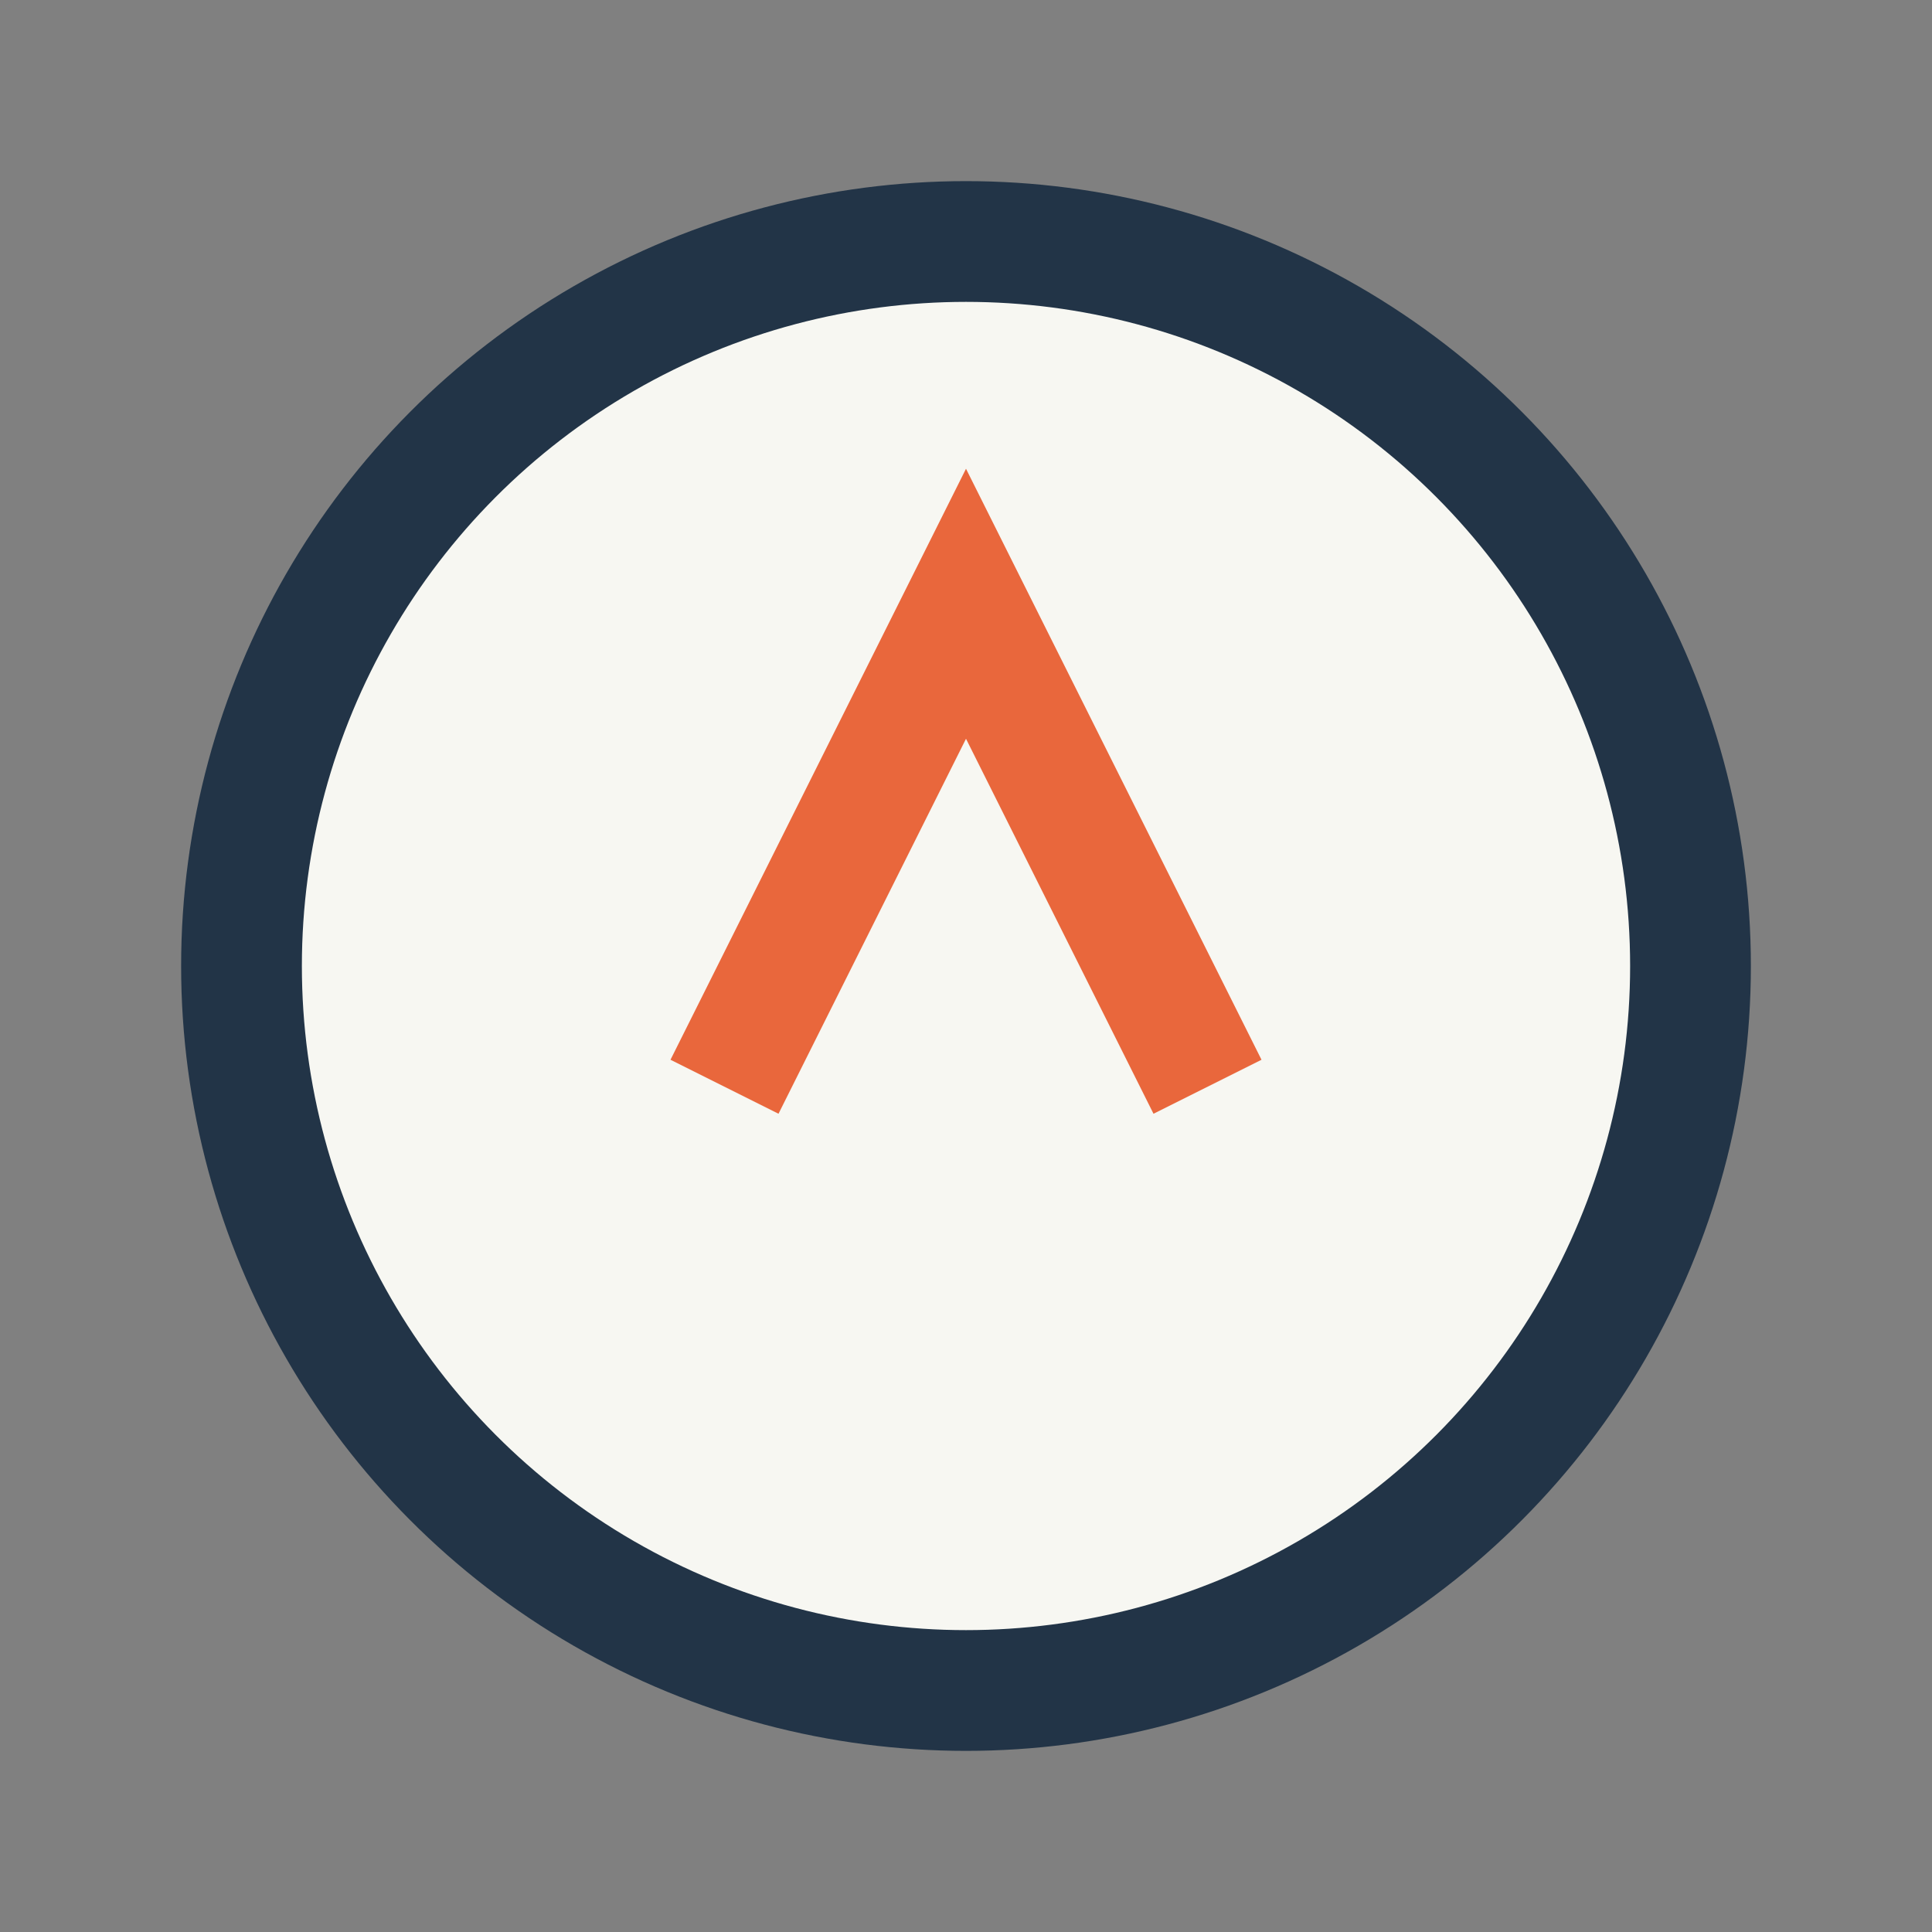
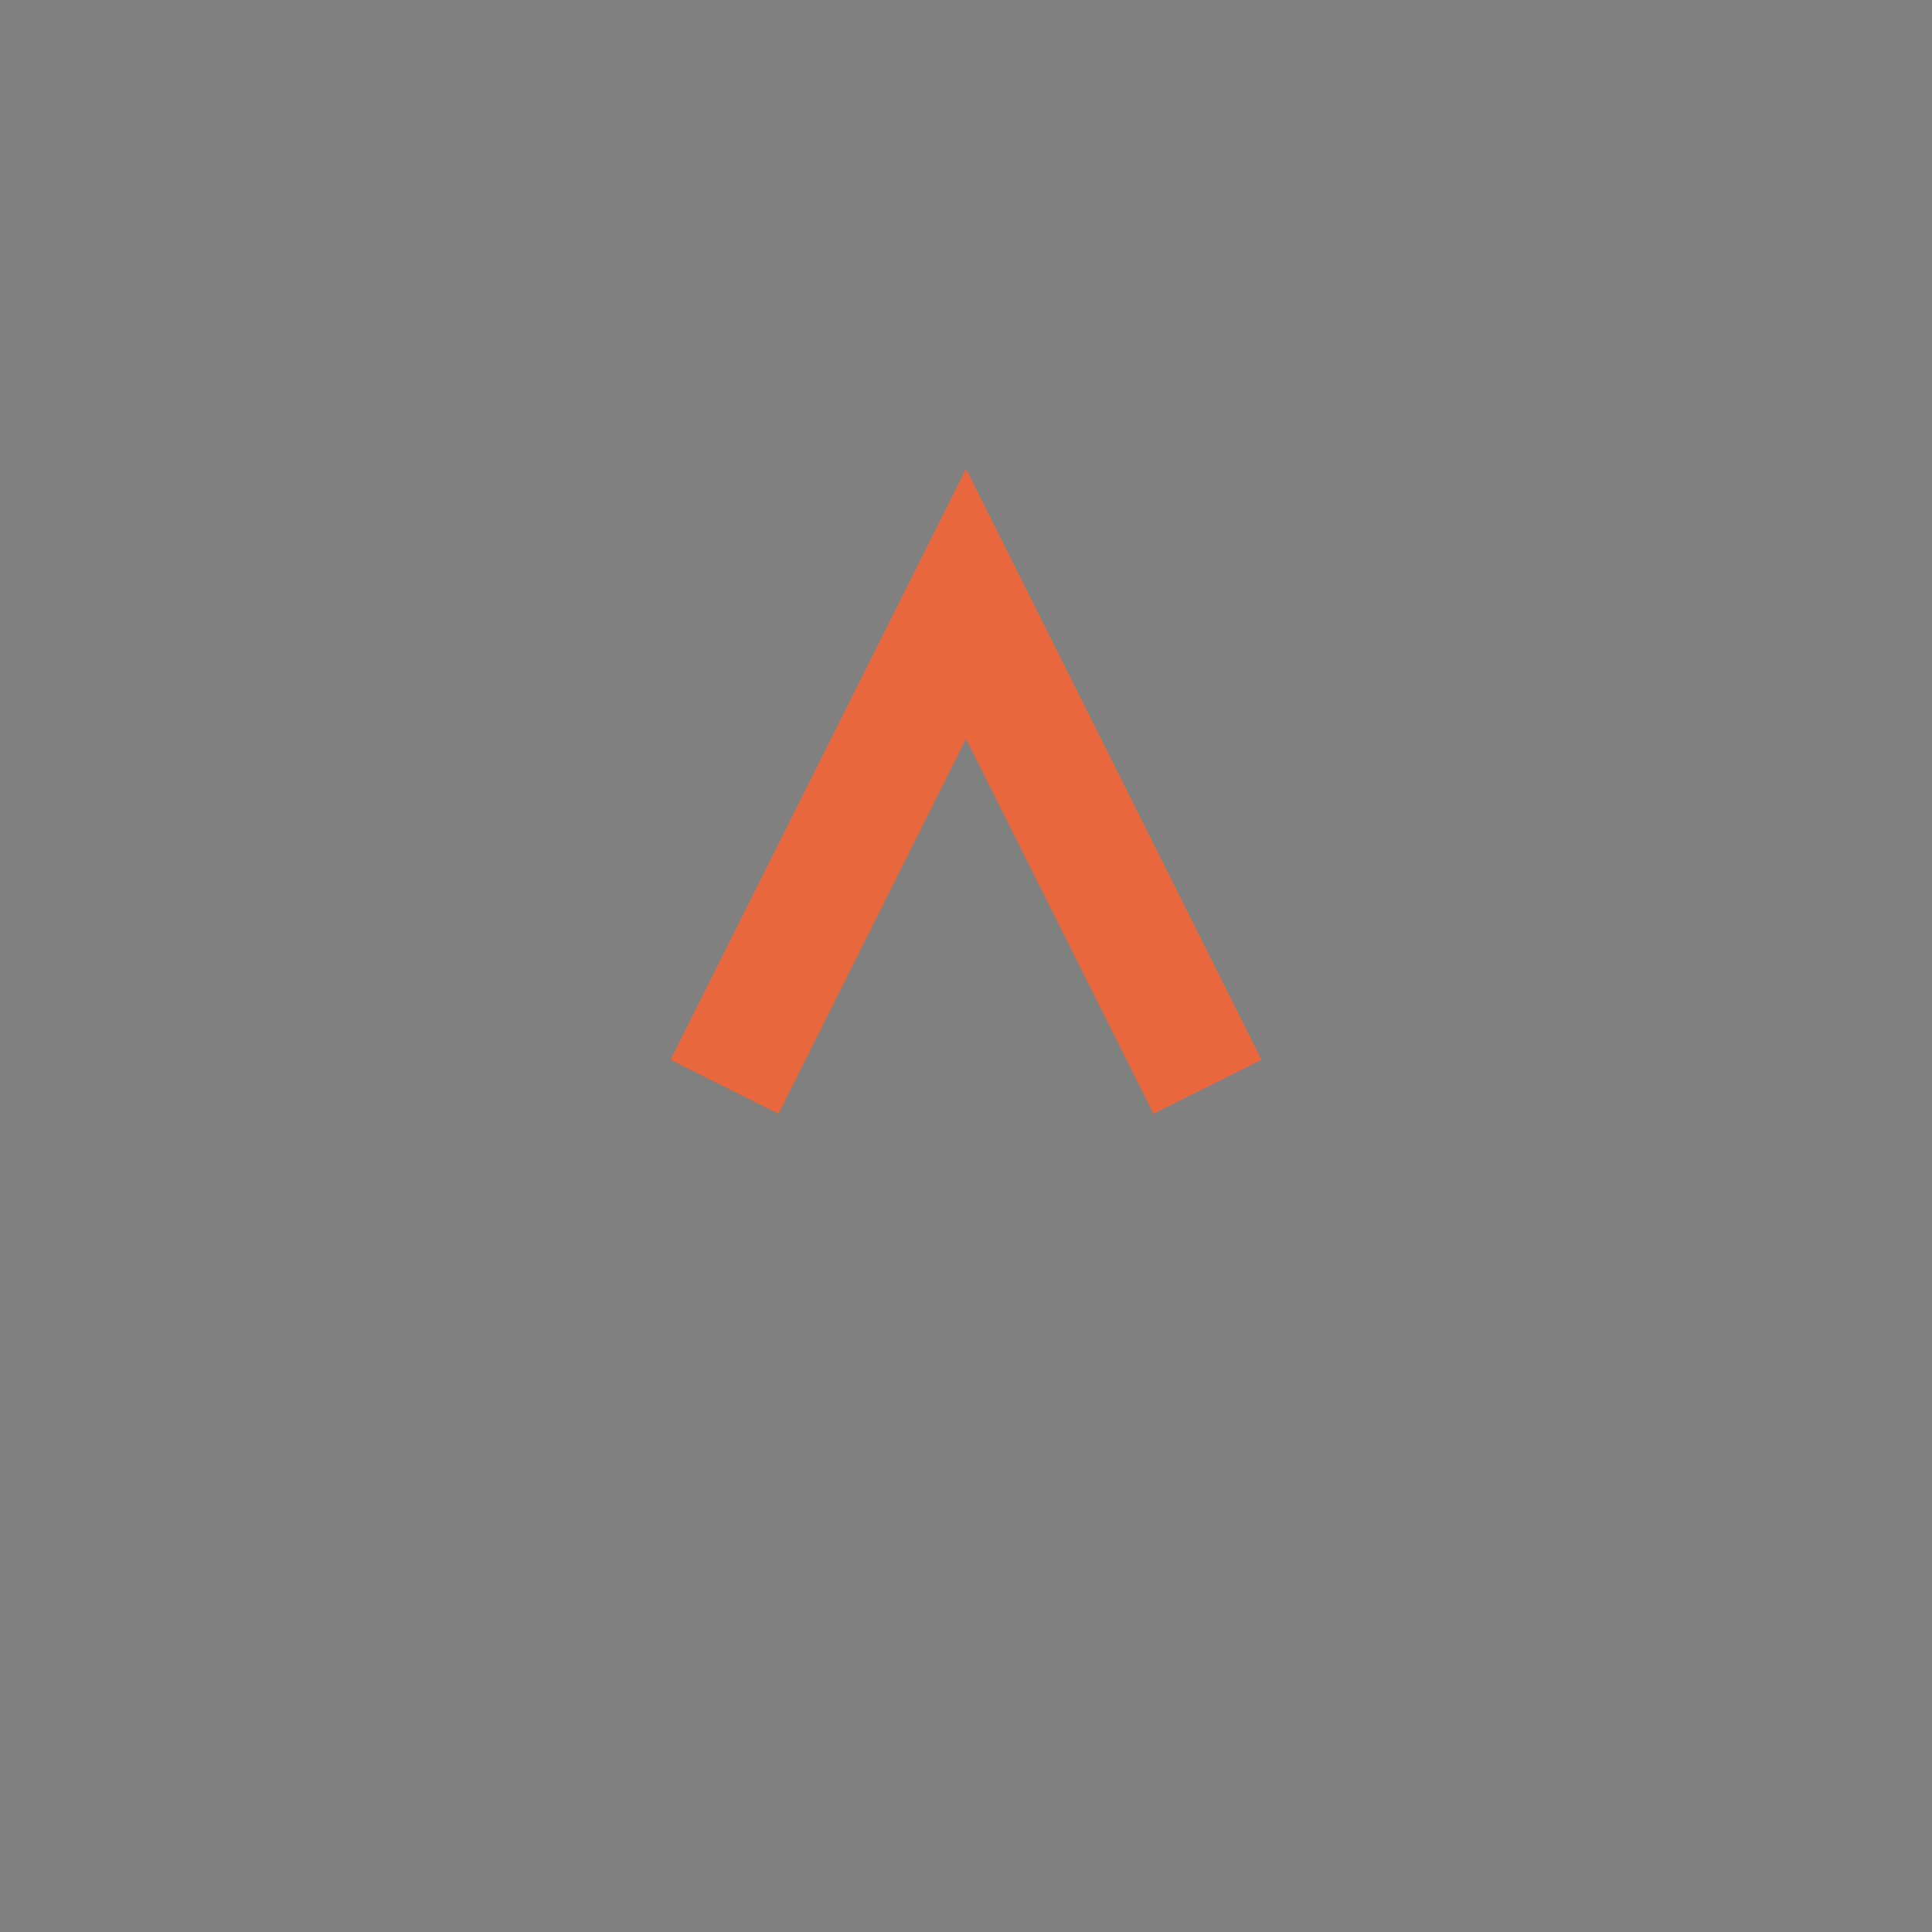
<svg xmlns="http://www.w3.org/2000/svg" width="32" height="32" viewBox="0 0 32 32">
  <rect x="0" y="0" width="32" height="32" fill="#808080" stroke="none" />
-   <circle cx="16" cy="16" r="12" fill="#F7F7F2" stroke="#223447" stroke-width="2" />
  <path d="M12 18l4-8 4 8" stroke="#E9673C" stroke-width="2" fill="none" />
</svg>